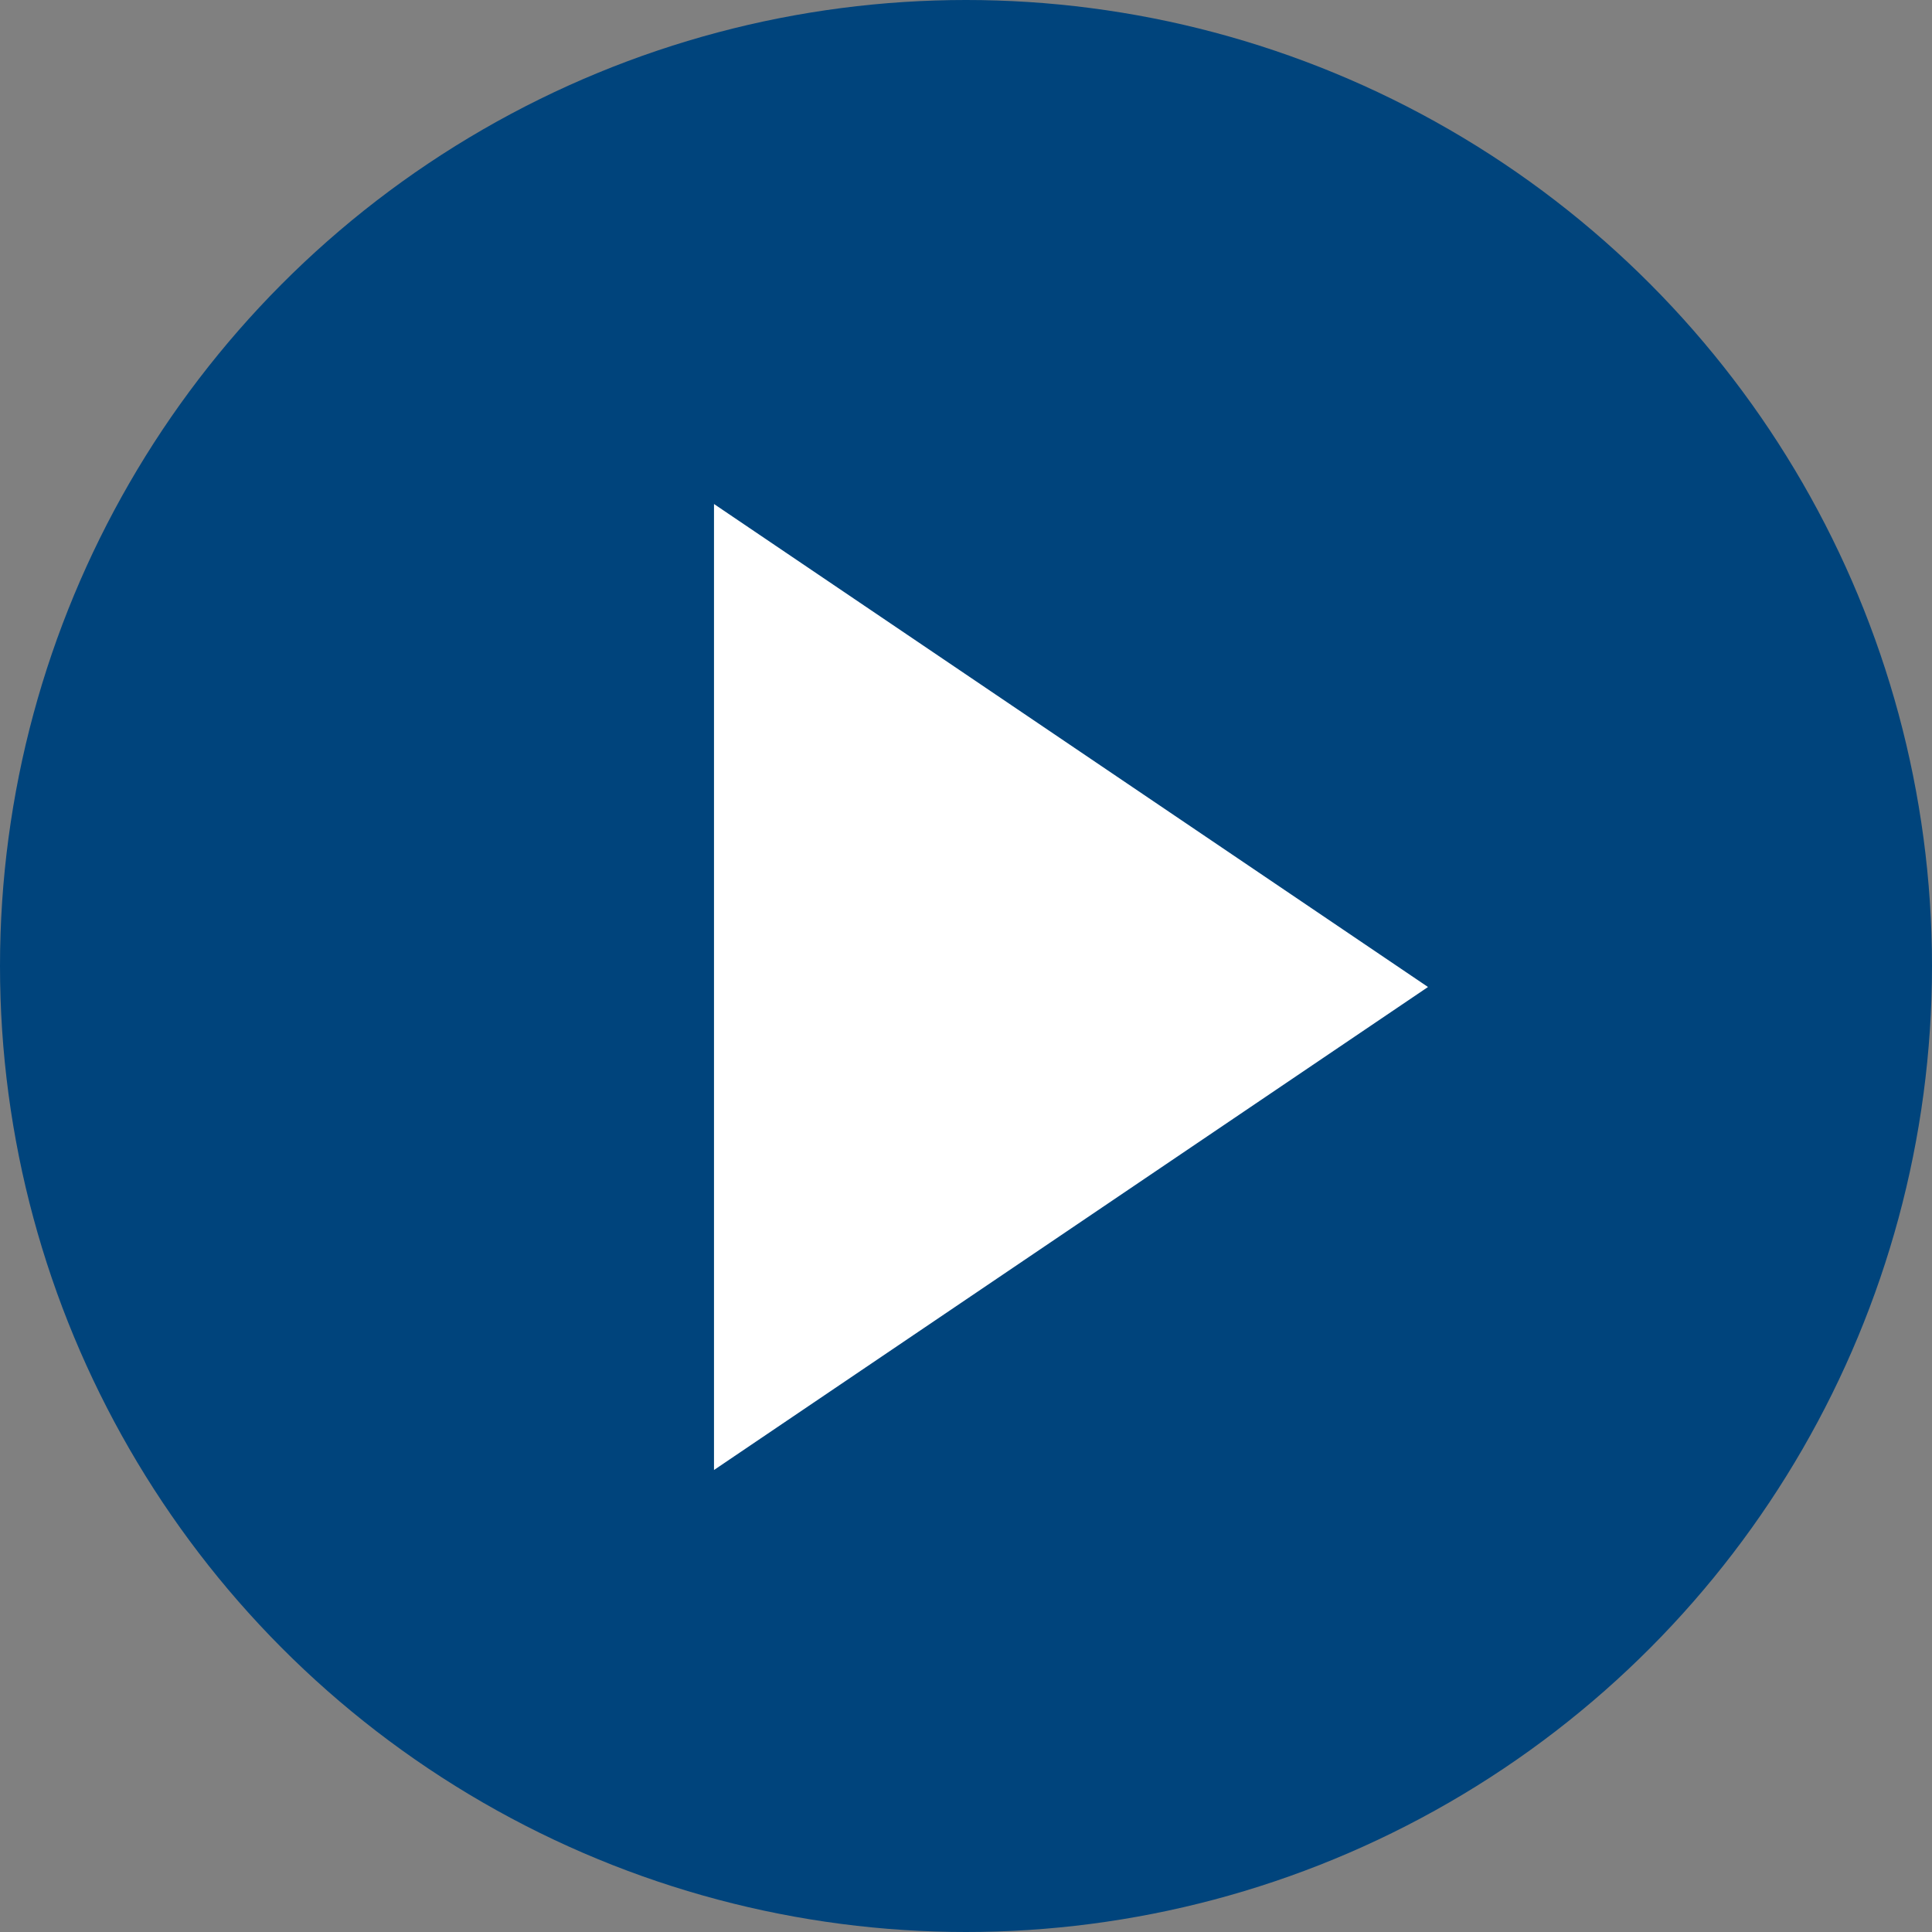
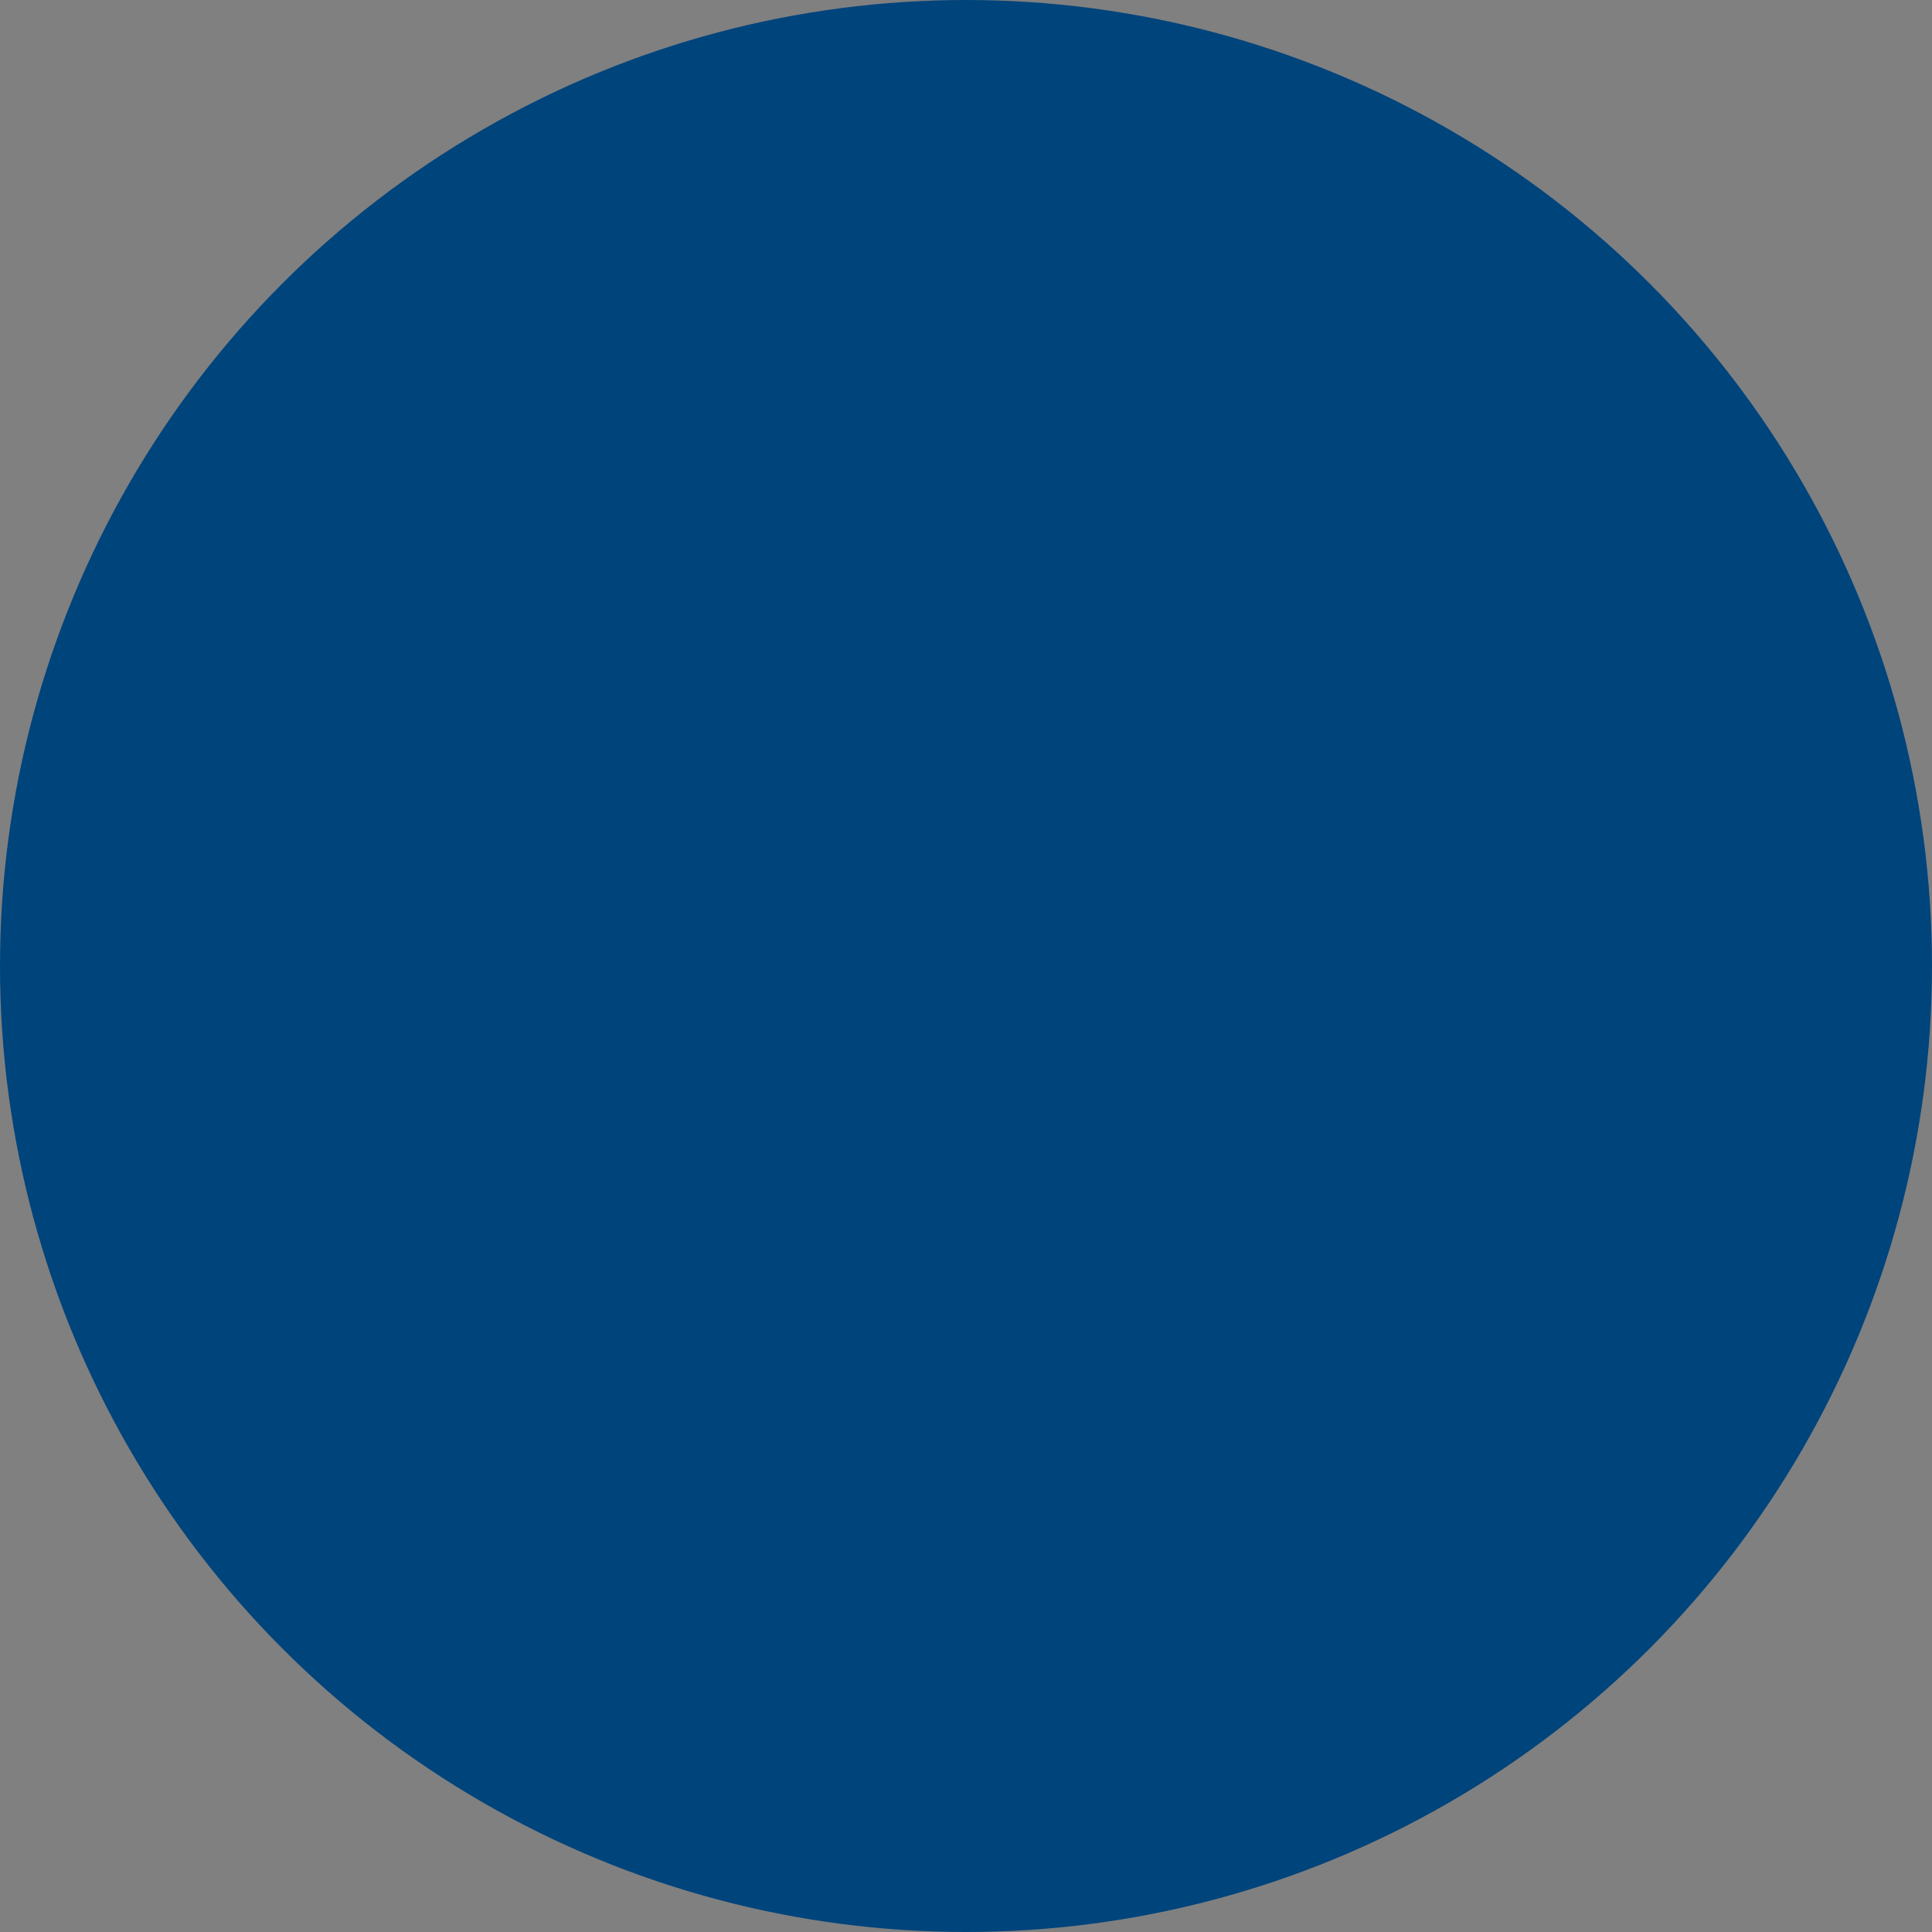
<svg xmlns="http://www.w3.org/2000/svg" width="46px" height="46px" viewBox="0 0 46 46" version="1.1">
  <rect x="0" y="0" width="46" height="46" fill="#808080" stroke="none" />
  <g stroke="none" stroke-width="1" fill="none" fill-rule="evenodd">
    <g transform="translate(-1103, -13292)">
      <g transform="translate(1090, 13279)">
        <g transform="translate(13, 13)">
          <circle fill="#00447C" cx="23" cy="23" r="23" />
-           <polygon fill="#FFFFFF" transform="translate(25.5, 23.5) rotate(-270) translate(-25.5, -23.5) " points="25.5 15 37 32 14 32" />
        </g>
      </g>
    </g>
  </g>
</svg>